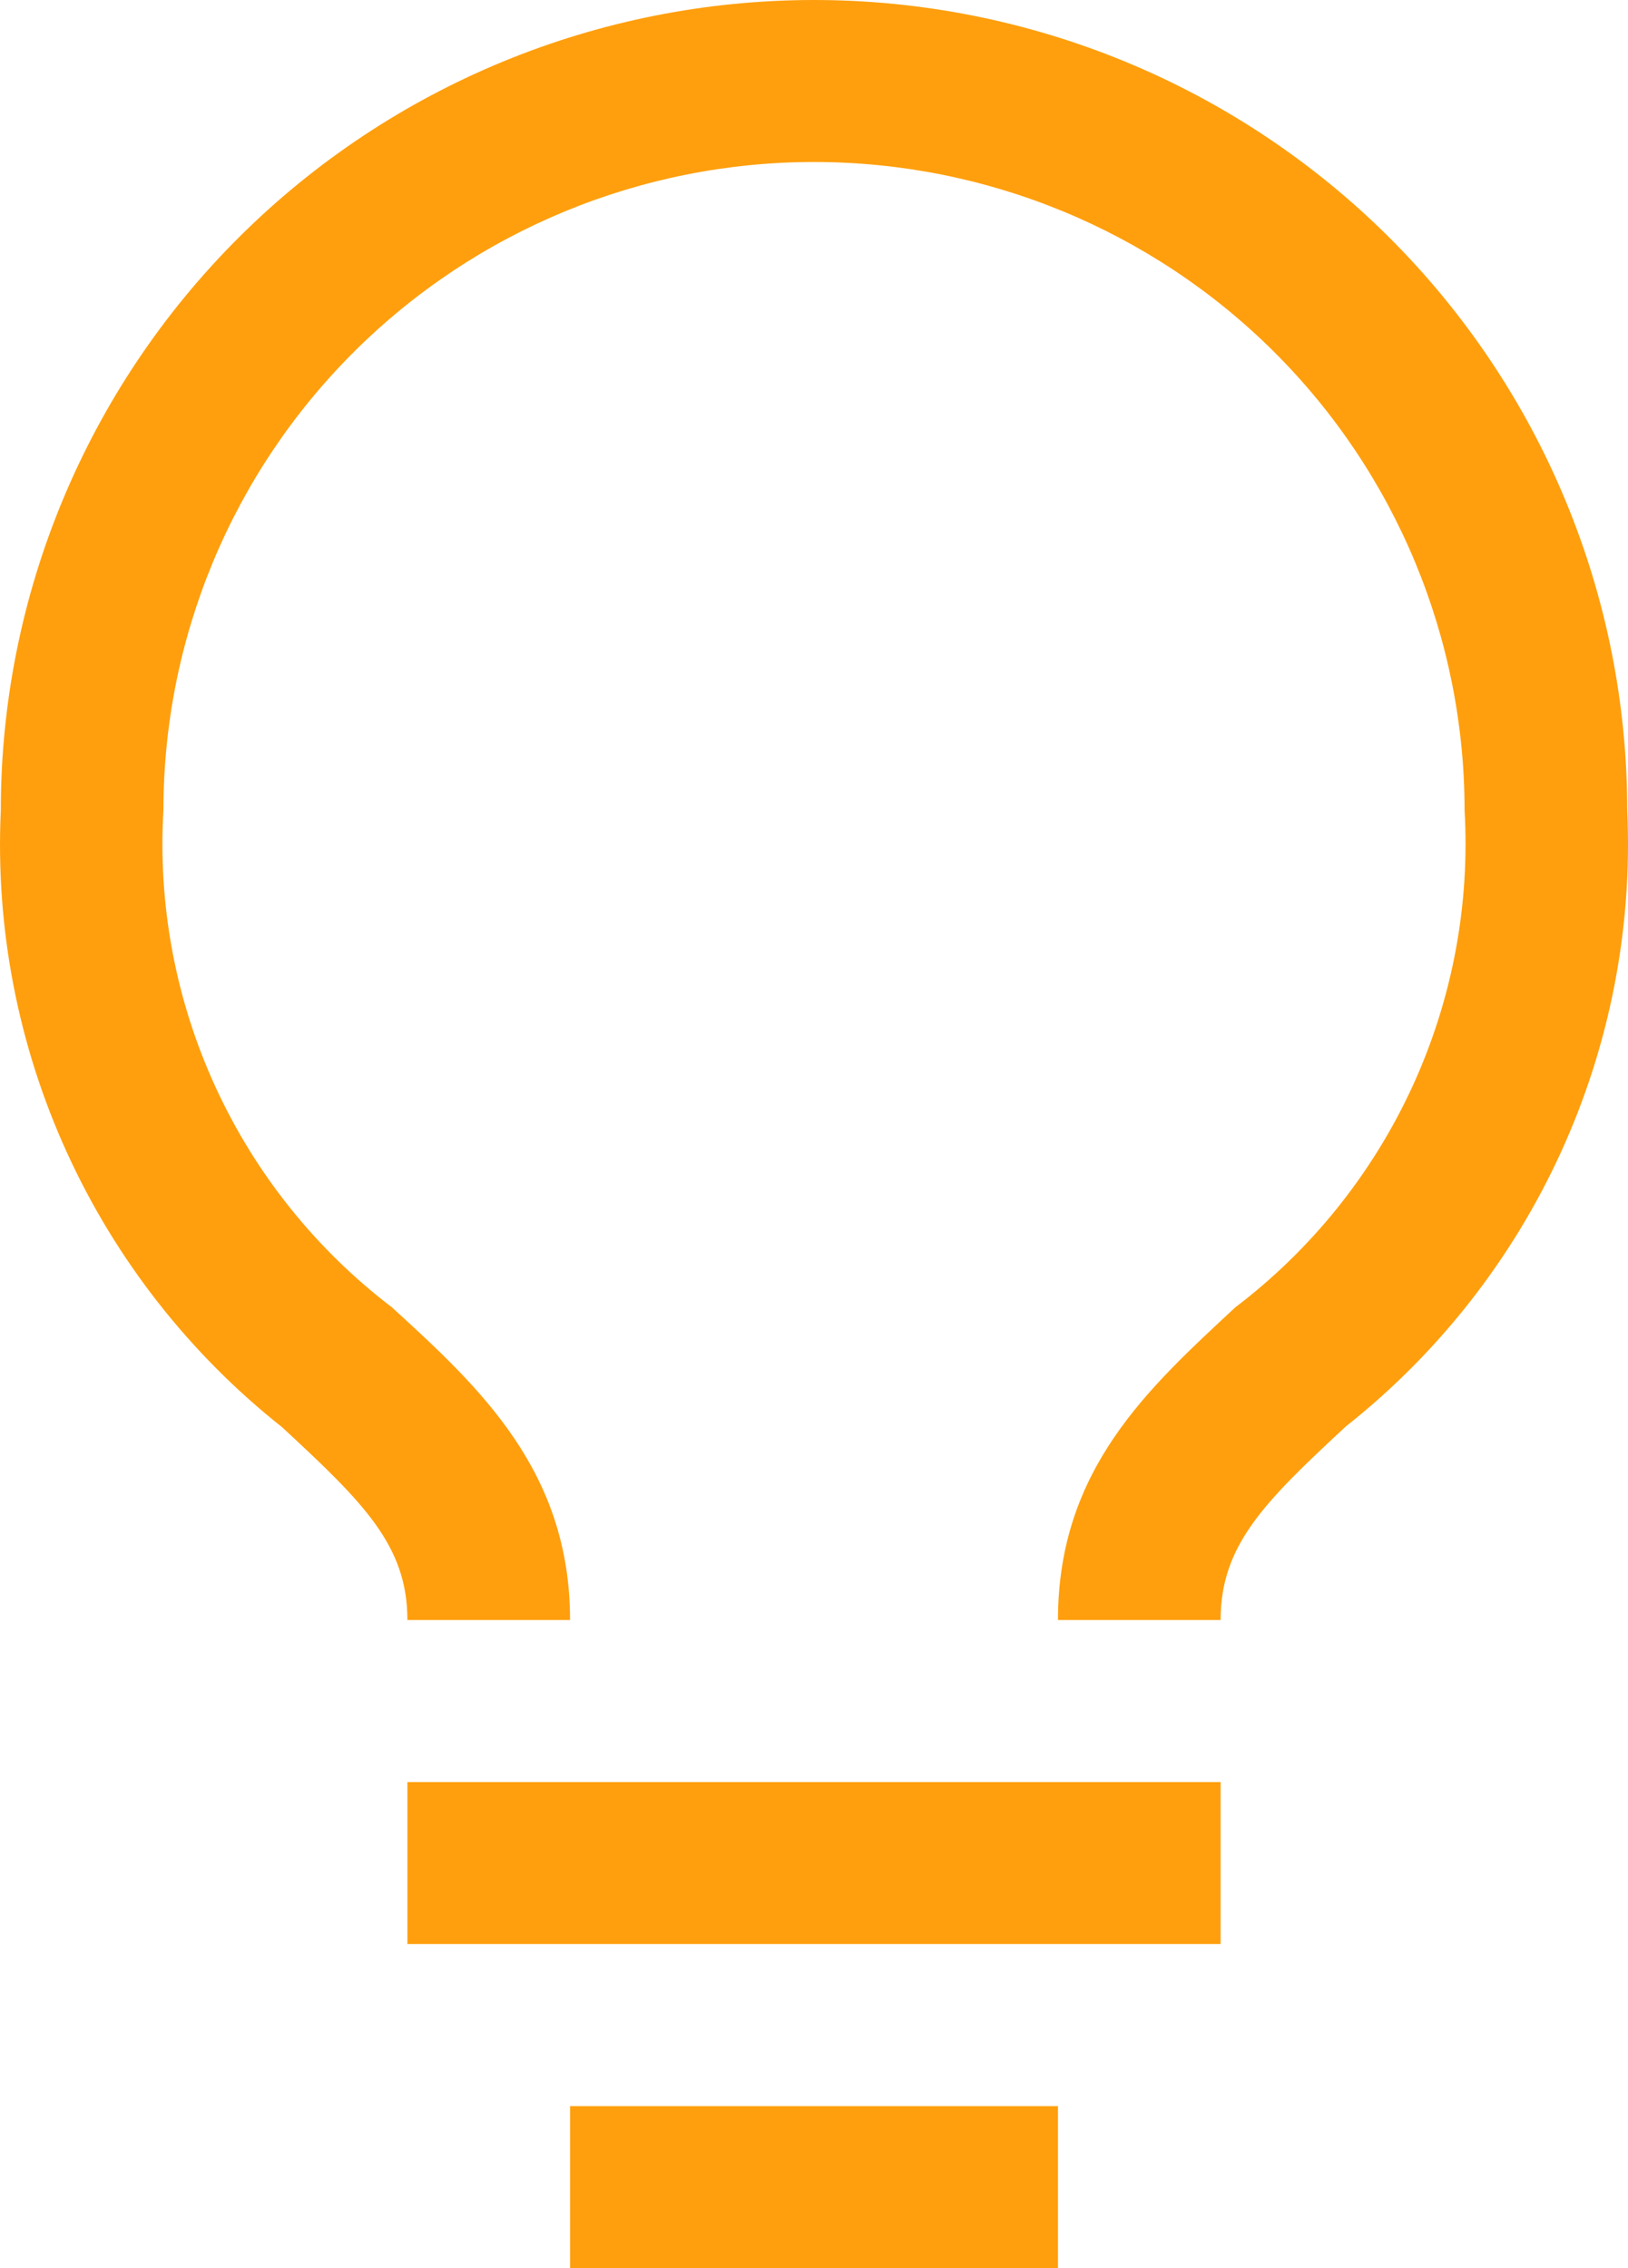
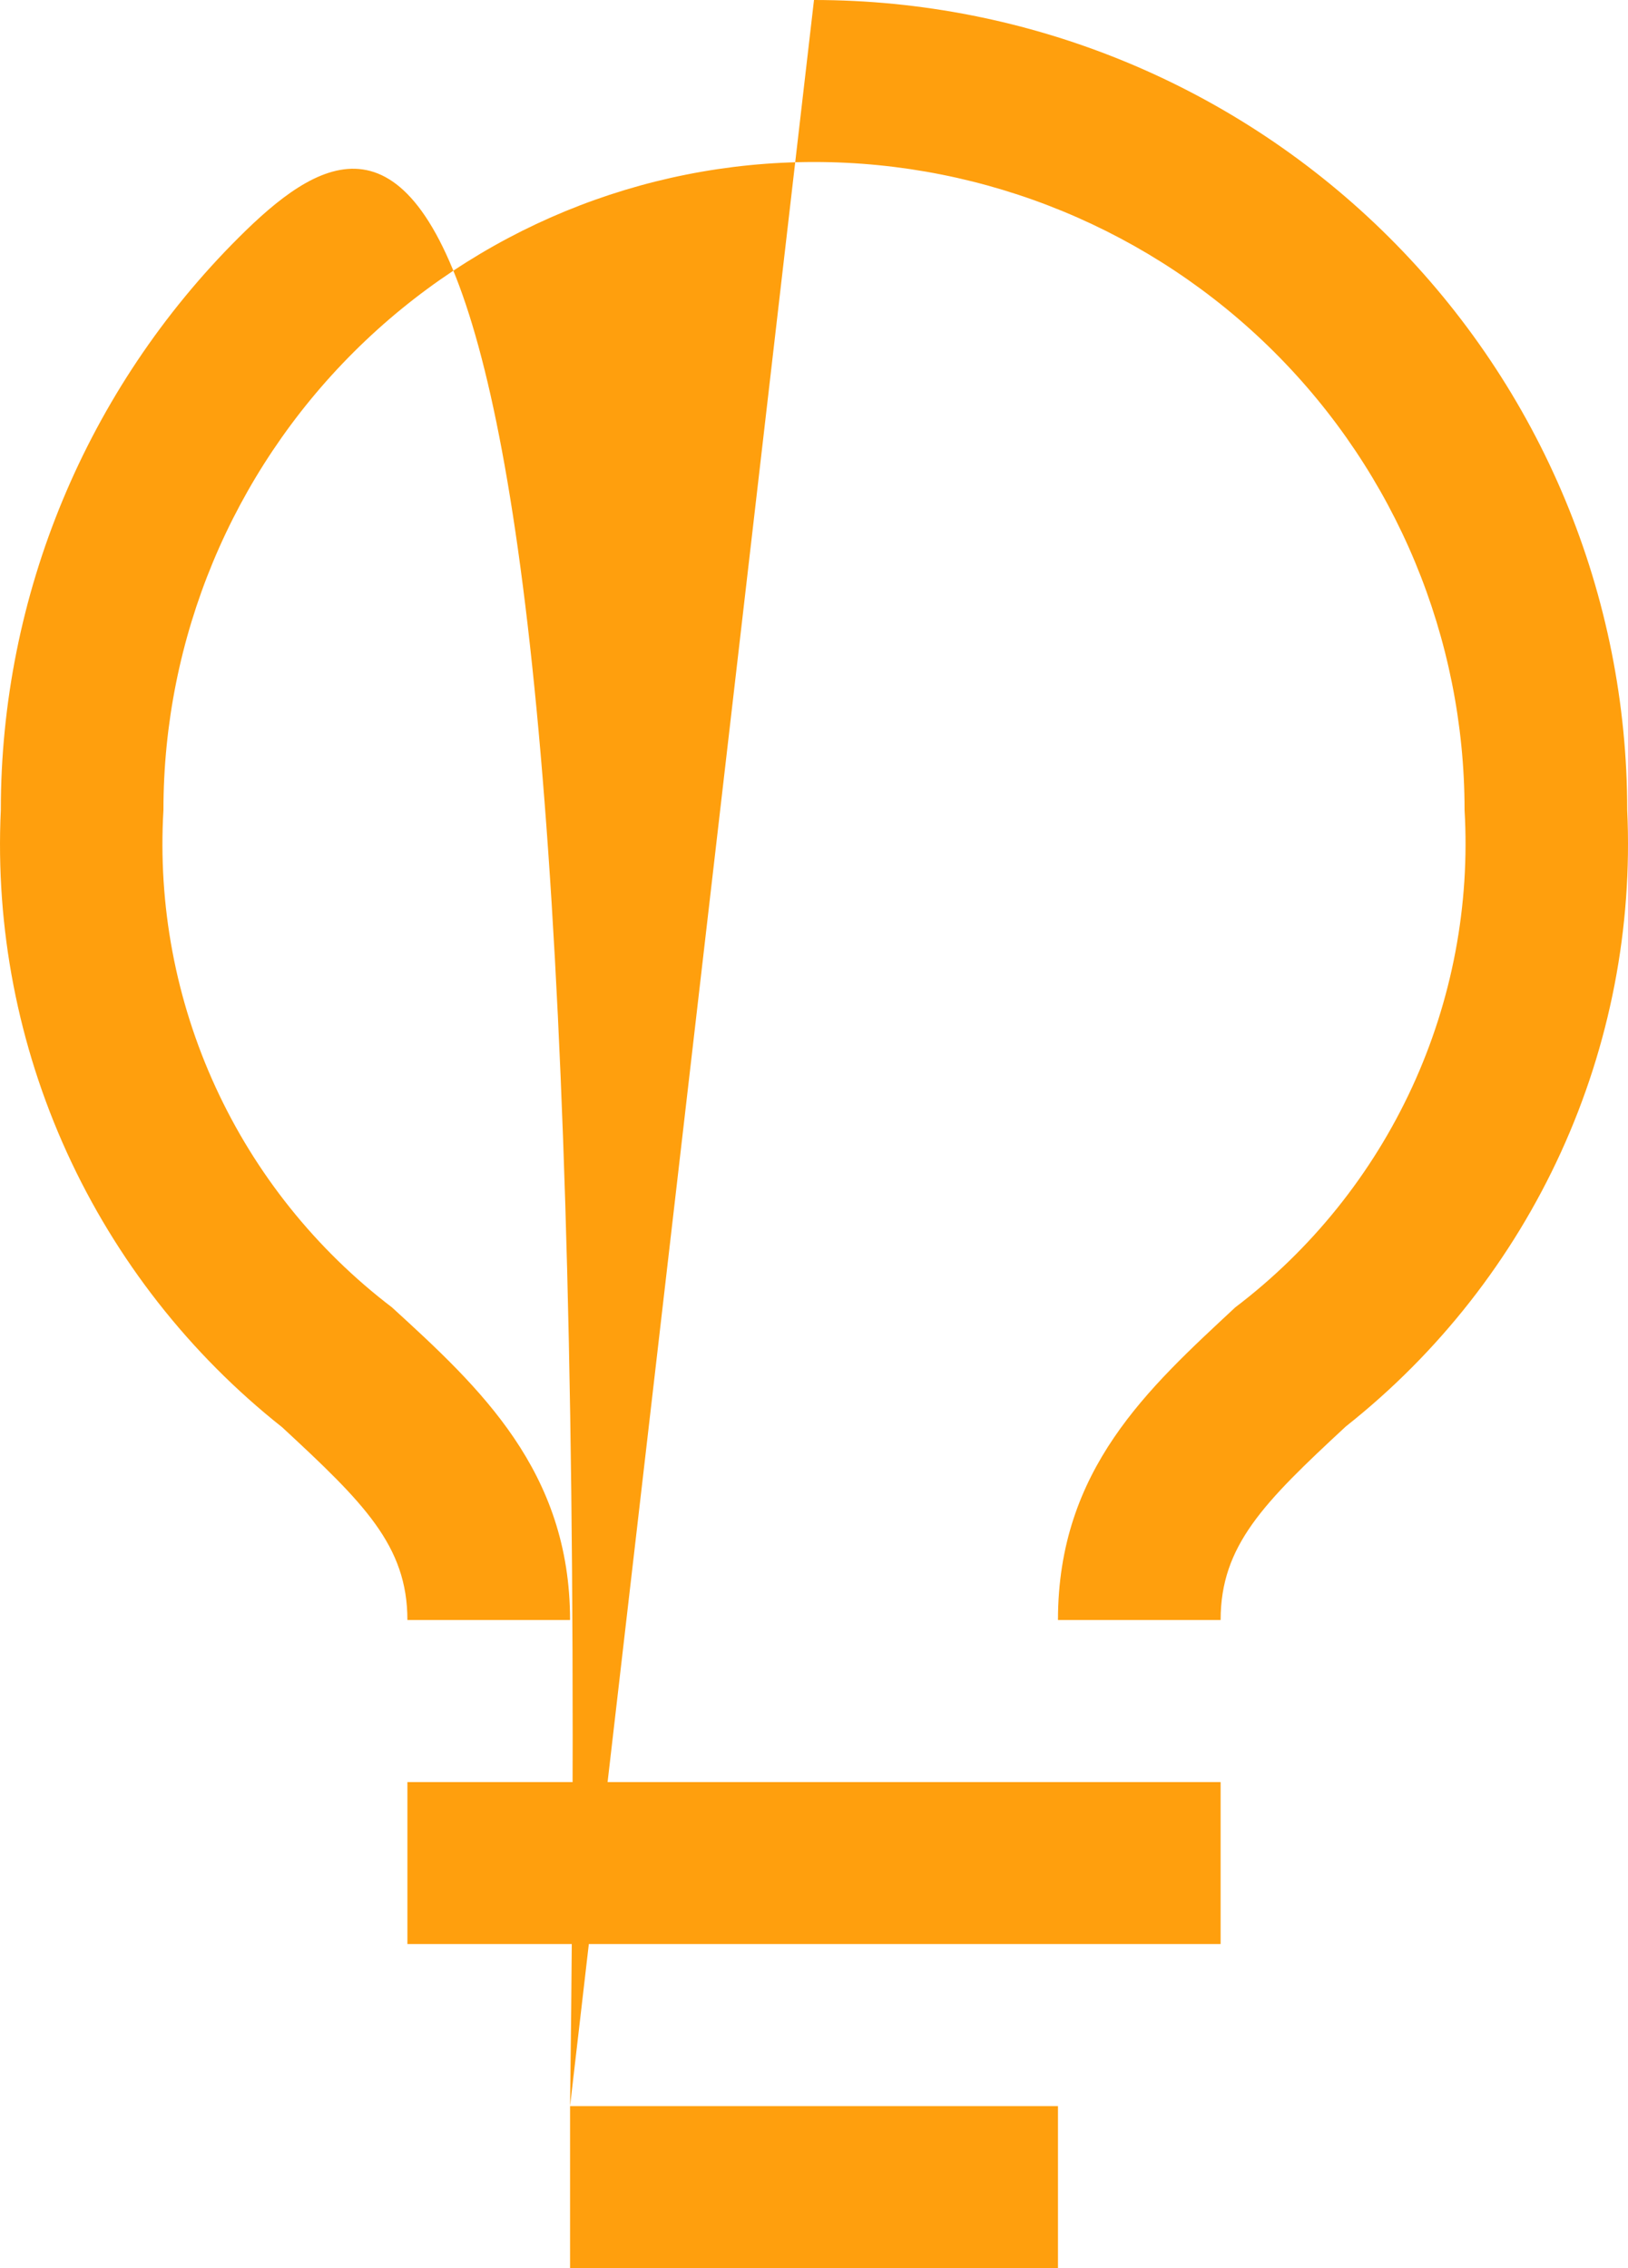
<svg xmlns="http://www.w3.org/2000/svg" width="56" height="78" viewBox="0 0 56 78" fill="none">
-   <path d="M14.014 61.286H41.987V66.857H14.014V61.286ZM19.609 72.429H36.392V78H19.609V72.429ZM28 0C20.581 0 13.467 2.935 8.221 8.159C2.975 13.383 0.028 20.469 0.028 27.857C-0.161 31.906 0.617 35.941 2.3 39.632C3.983 43.322 6.521 46.562 9.706 49.084C12.504 51.675 14.014 53.151 14.014 55.714H19.609C19.609 50.589 16.504 47.719 13.483 44.961C10.868 42.968 8.784 40.366 7.414 37.384C6.044 34.402 5.429 31.131 5.622 27.857C5.622 21.947 7.98 16.278 12.177 12.099C16.373 7.919 22.065 5.571 28 5.571C33.935 5.571 39.627 7.919 43.824 12.099C48.021 16.278 50.378 21.947 50.378 27.857C50.569 31.133 49.949 34.406 48.574 37.388C47.199 40.37 45.11 42.971 42.49 44.961C39.497 47.747 36.392 50.533 36.392 55.714H41.987C41.987 53.151 43.469 51.675 46.294 49.056C49.477 46.538 52.015 43.303 53.697 39.618C55.38 35.932 56.16 31.901 55.973 27.857C55.973 24.199 55.249 20.576 53.843 17.197C52.438 13.817 50.377 10.746 47.78 8.159C45.182 5.572 42.099 3.52 38.705 2.12C35.311 0.721 31.674 0 28 0Z" fill="#FF9F0D" />
+   <path d="M14.014 61.286H41.987V66.857H14.014V61.286ZM19.609 72.429H36.392V78H19.609V72.429ZC20.581 0 13.467 2.935 8.221 8.159C2.975 13.383 0.028 20.469 0.028 27.857C-0.161 31.906 0.617 35.941 2.3 39.632C3.983 43.322 6.521 46.562 9.706 49.084C12.504 51.675 14.014 53.151 14.014 55.714H19.609C19.609 50.589 16.504 47.719 13.483 44.961C10.868 42.968 8.784 40.366 7.414 37.384C6.044 34.402 5.429 31.131 5.622 27.857C5.622 21.947 7.98 16.278 12.177 12.099C16.373 7.919 22.065 5.571 28 5.571C33.935 5.571 39.627 7.919 43.824 12.099C48.021 16.278 50.378 21.947 50.378 27.857C50.569 31.133 49.949 34.406 48.574 37.388C47.199 40.37 45.11 42.971 42.49 44.961C39.497 47.747 36.392 50.533 36.392 55.714H41.987C41.987 53.151 43.469 51.675 46.294 49.056C49.477 46.538 52.015 43.303 53.697 39.618C55.38 35.932 56.16 31.901 55.973 27.857C55.973 24.199 55.249 20.576 53.843 17.197C52.438 13.817 50.377 10.746 47.78 8.159C45.182 5.572 42.099 3.52 38.705 2.12C35.311 0.721 31.674 0 28 0Z" fill="#FF9F0D" />
</svg>